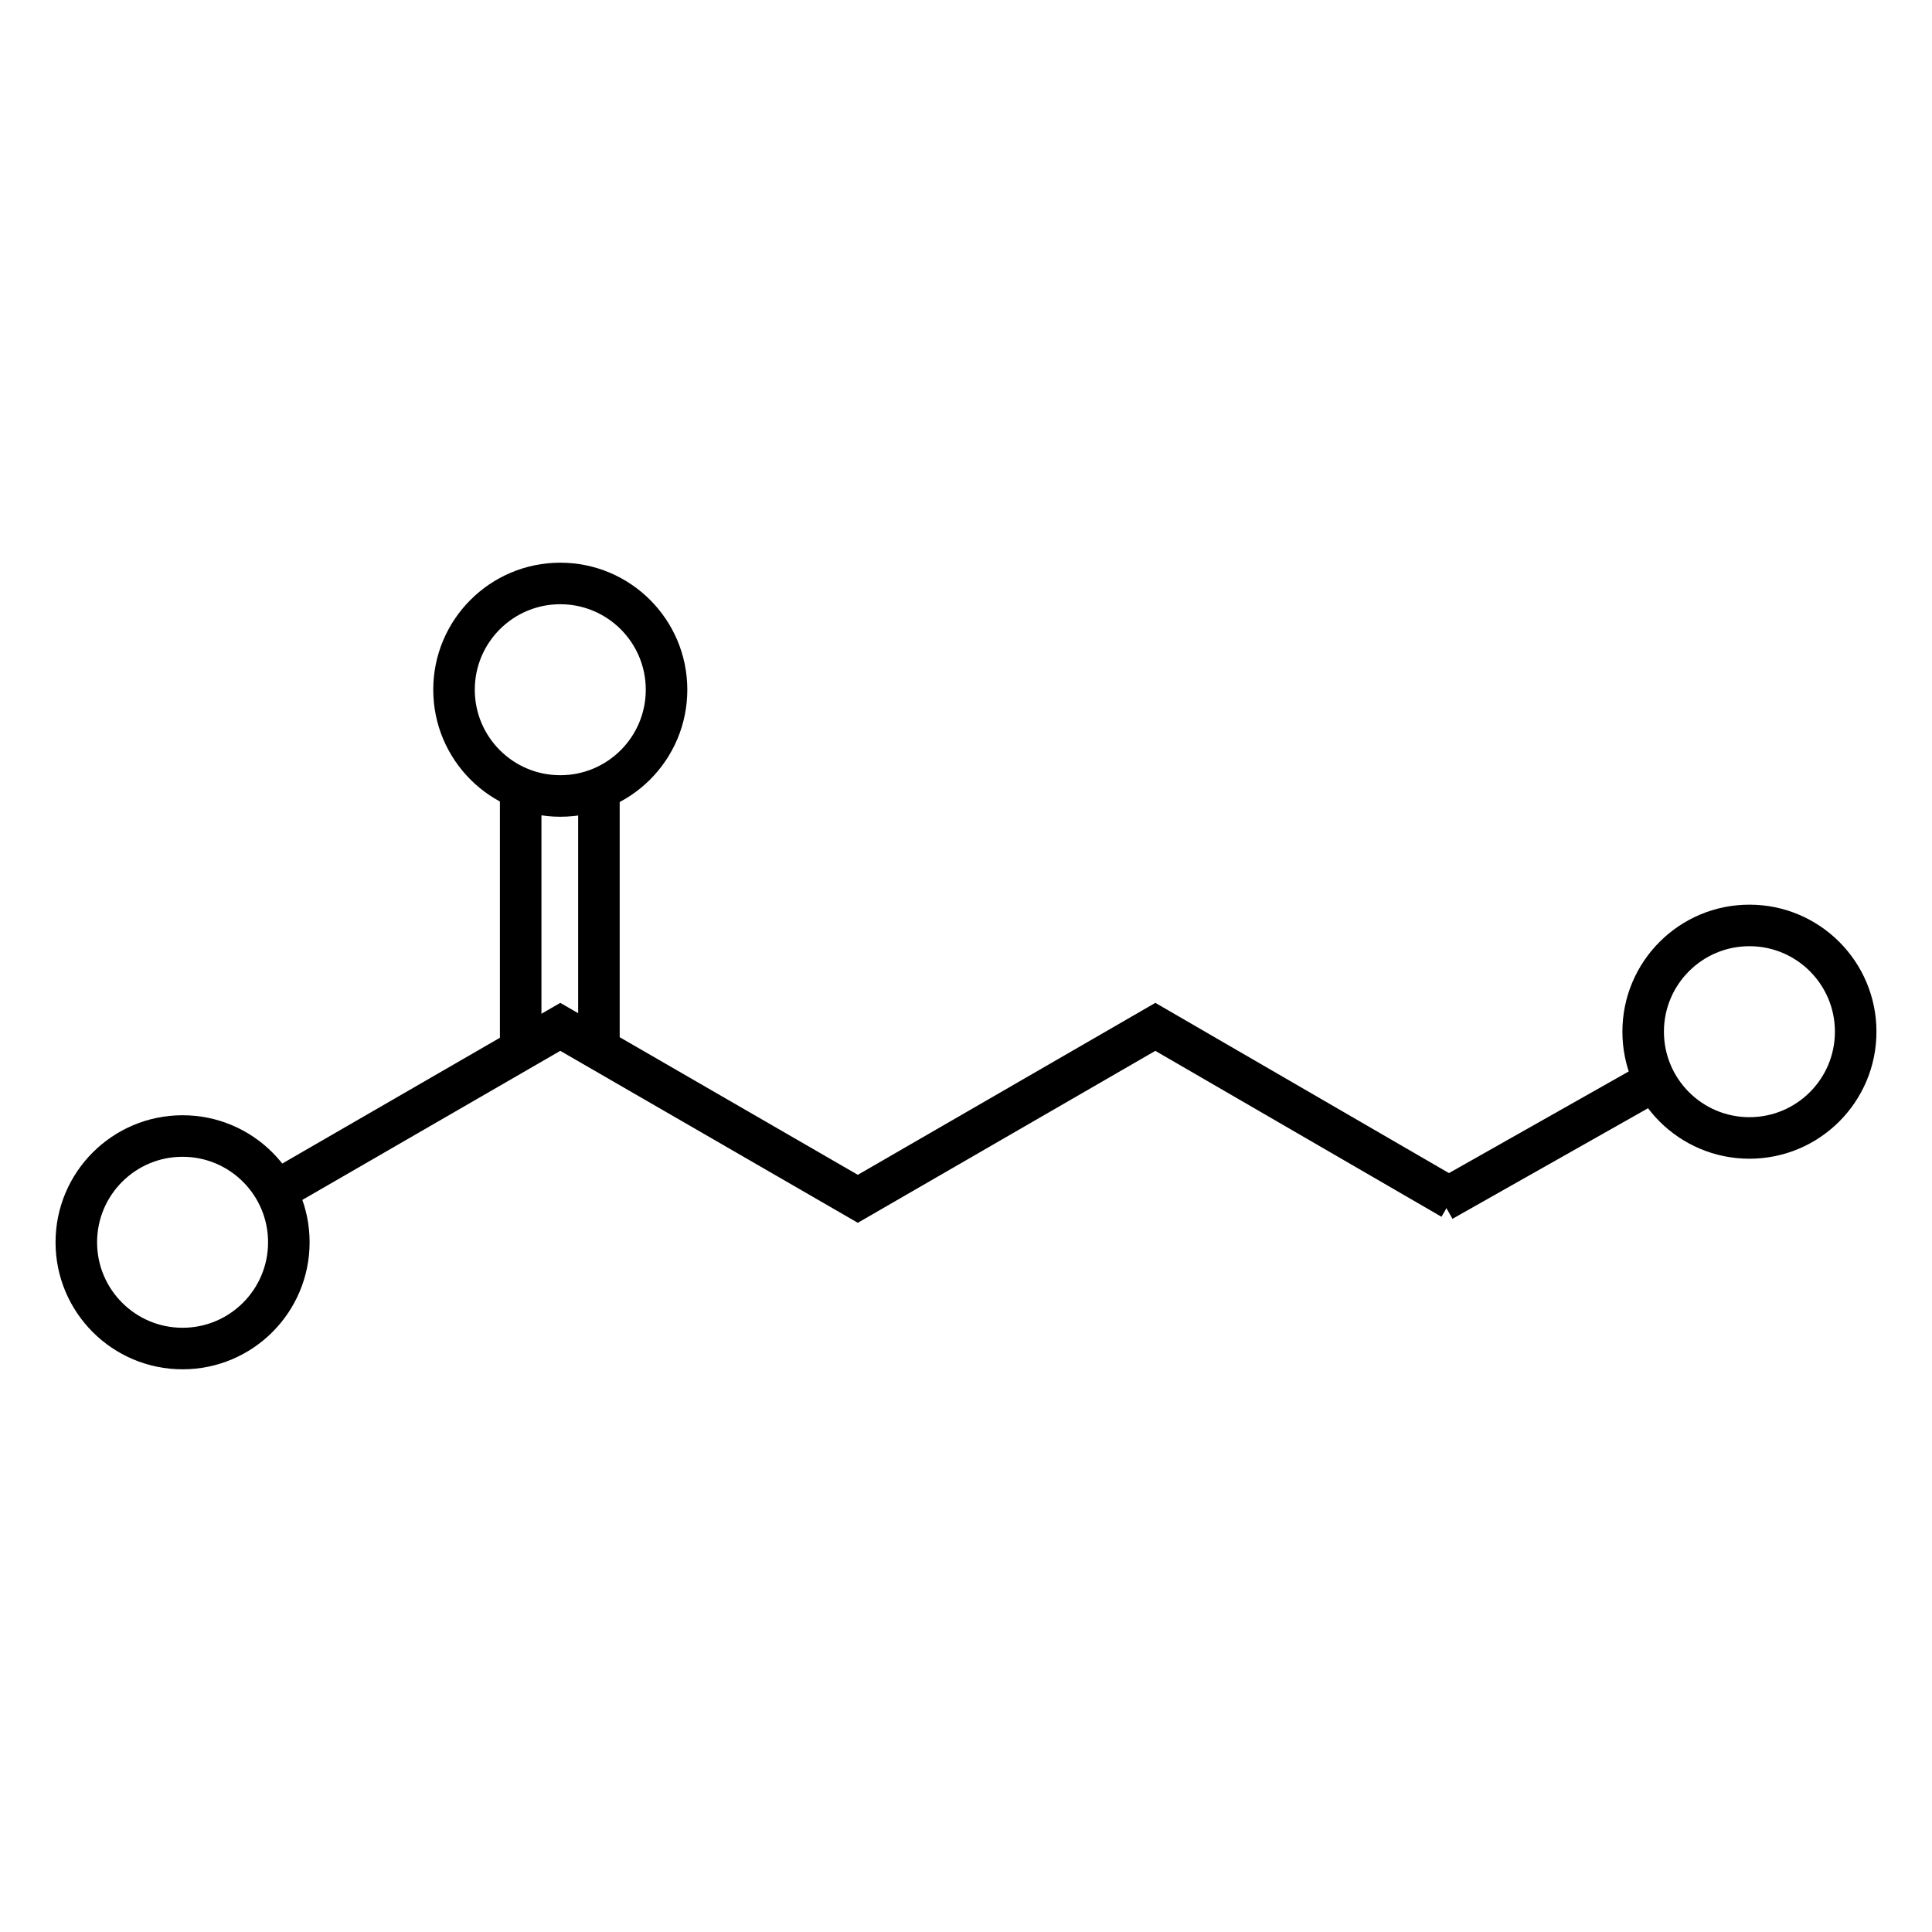
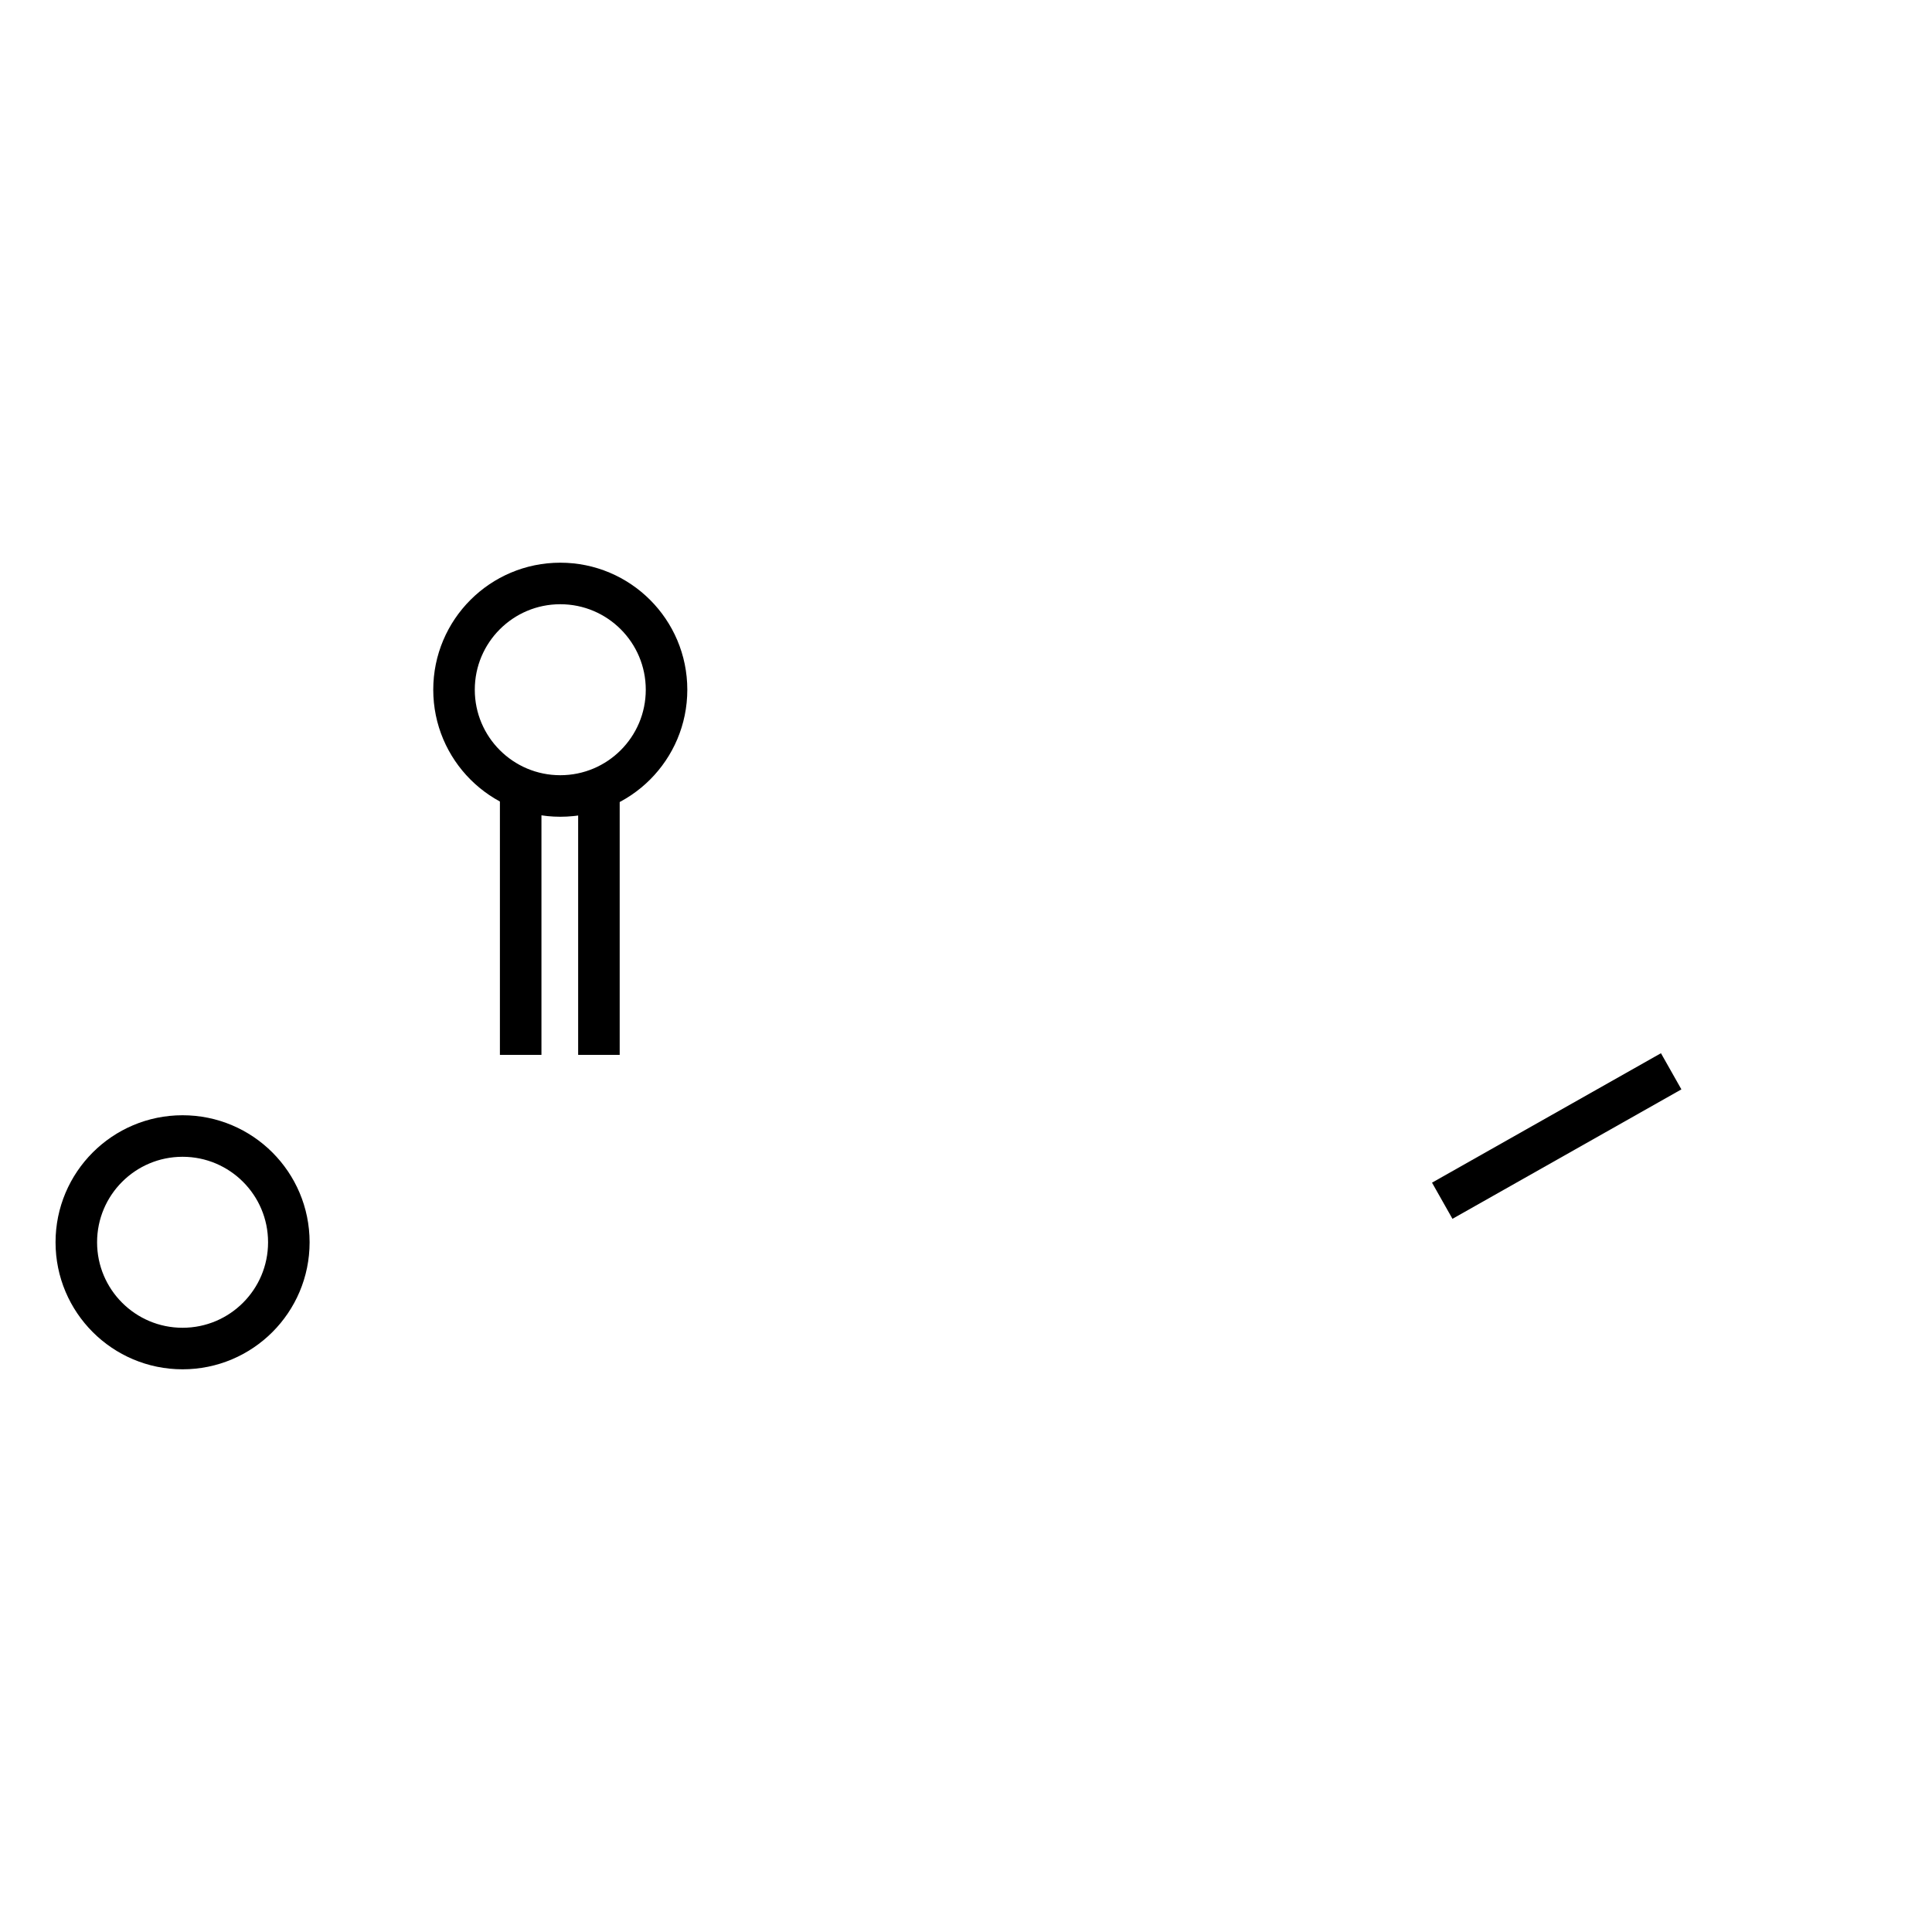
<svg xmlns="http://www.w3.org/2000/svg" id="Layer_1" width="200" height="200" version="1.1" viewBox="0 0 200 200">
  <defs>
    <style>
      .st0 {
        fill: none;
        stroke: #000;
        stroke-miterlimit: 10;
        stroke-width: 4.3px;
      }
    </style>
  </defs>
  <g>
    <circle class="st0" cx="58" cy="71.4" r="11" />
    <line class="st0" x1="53.9" y1="109.2" x2="53.9" y2="81.9" />
    <line class="st0" x1="62" y1="109.2" x2="62" y2="81.4" />
  </g>
-   <polyline class="st0" points="150.3 124.1 119.6 106.3 88.8 124.1 58 106.3 27.2 124.1" />
-   <circle class="st0" cx="181.1" cy="106.8" r="11" />
  <circle class="st0" cx="18.9" cy="128.6" r="11" />
  <line class="st0" x1="149.3" y1="124.3" x2="173" y2="110.9" />
</svg>